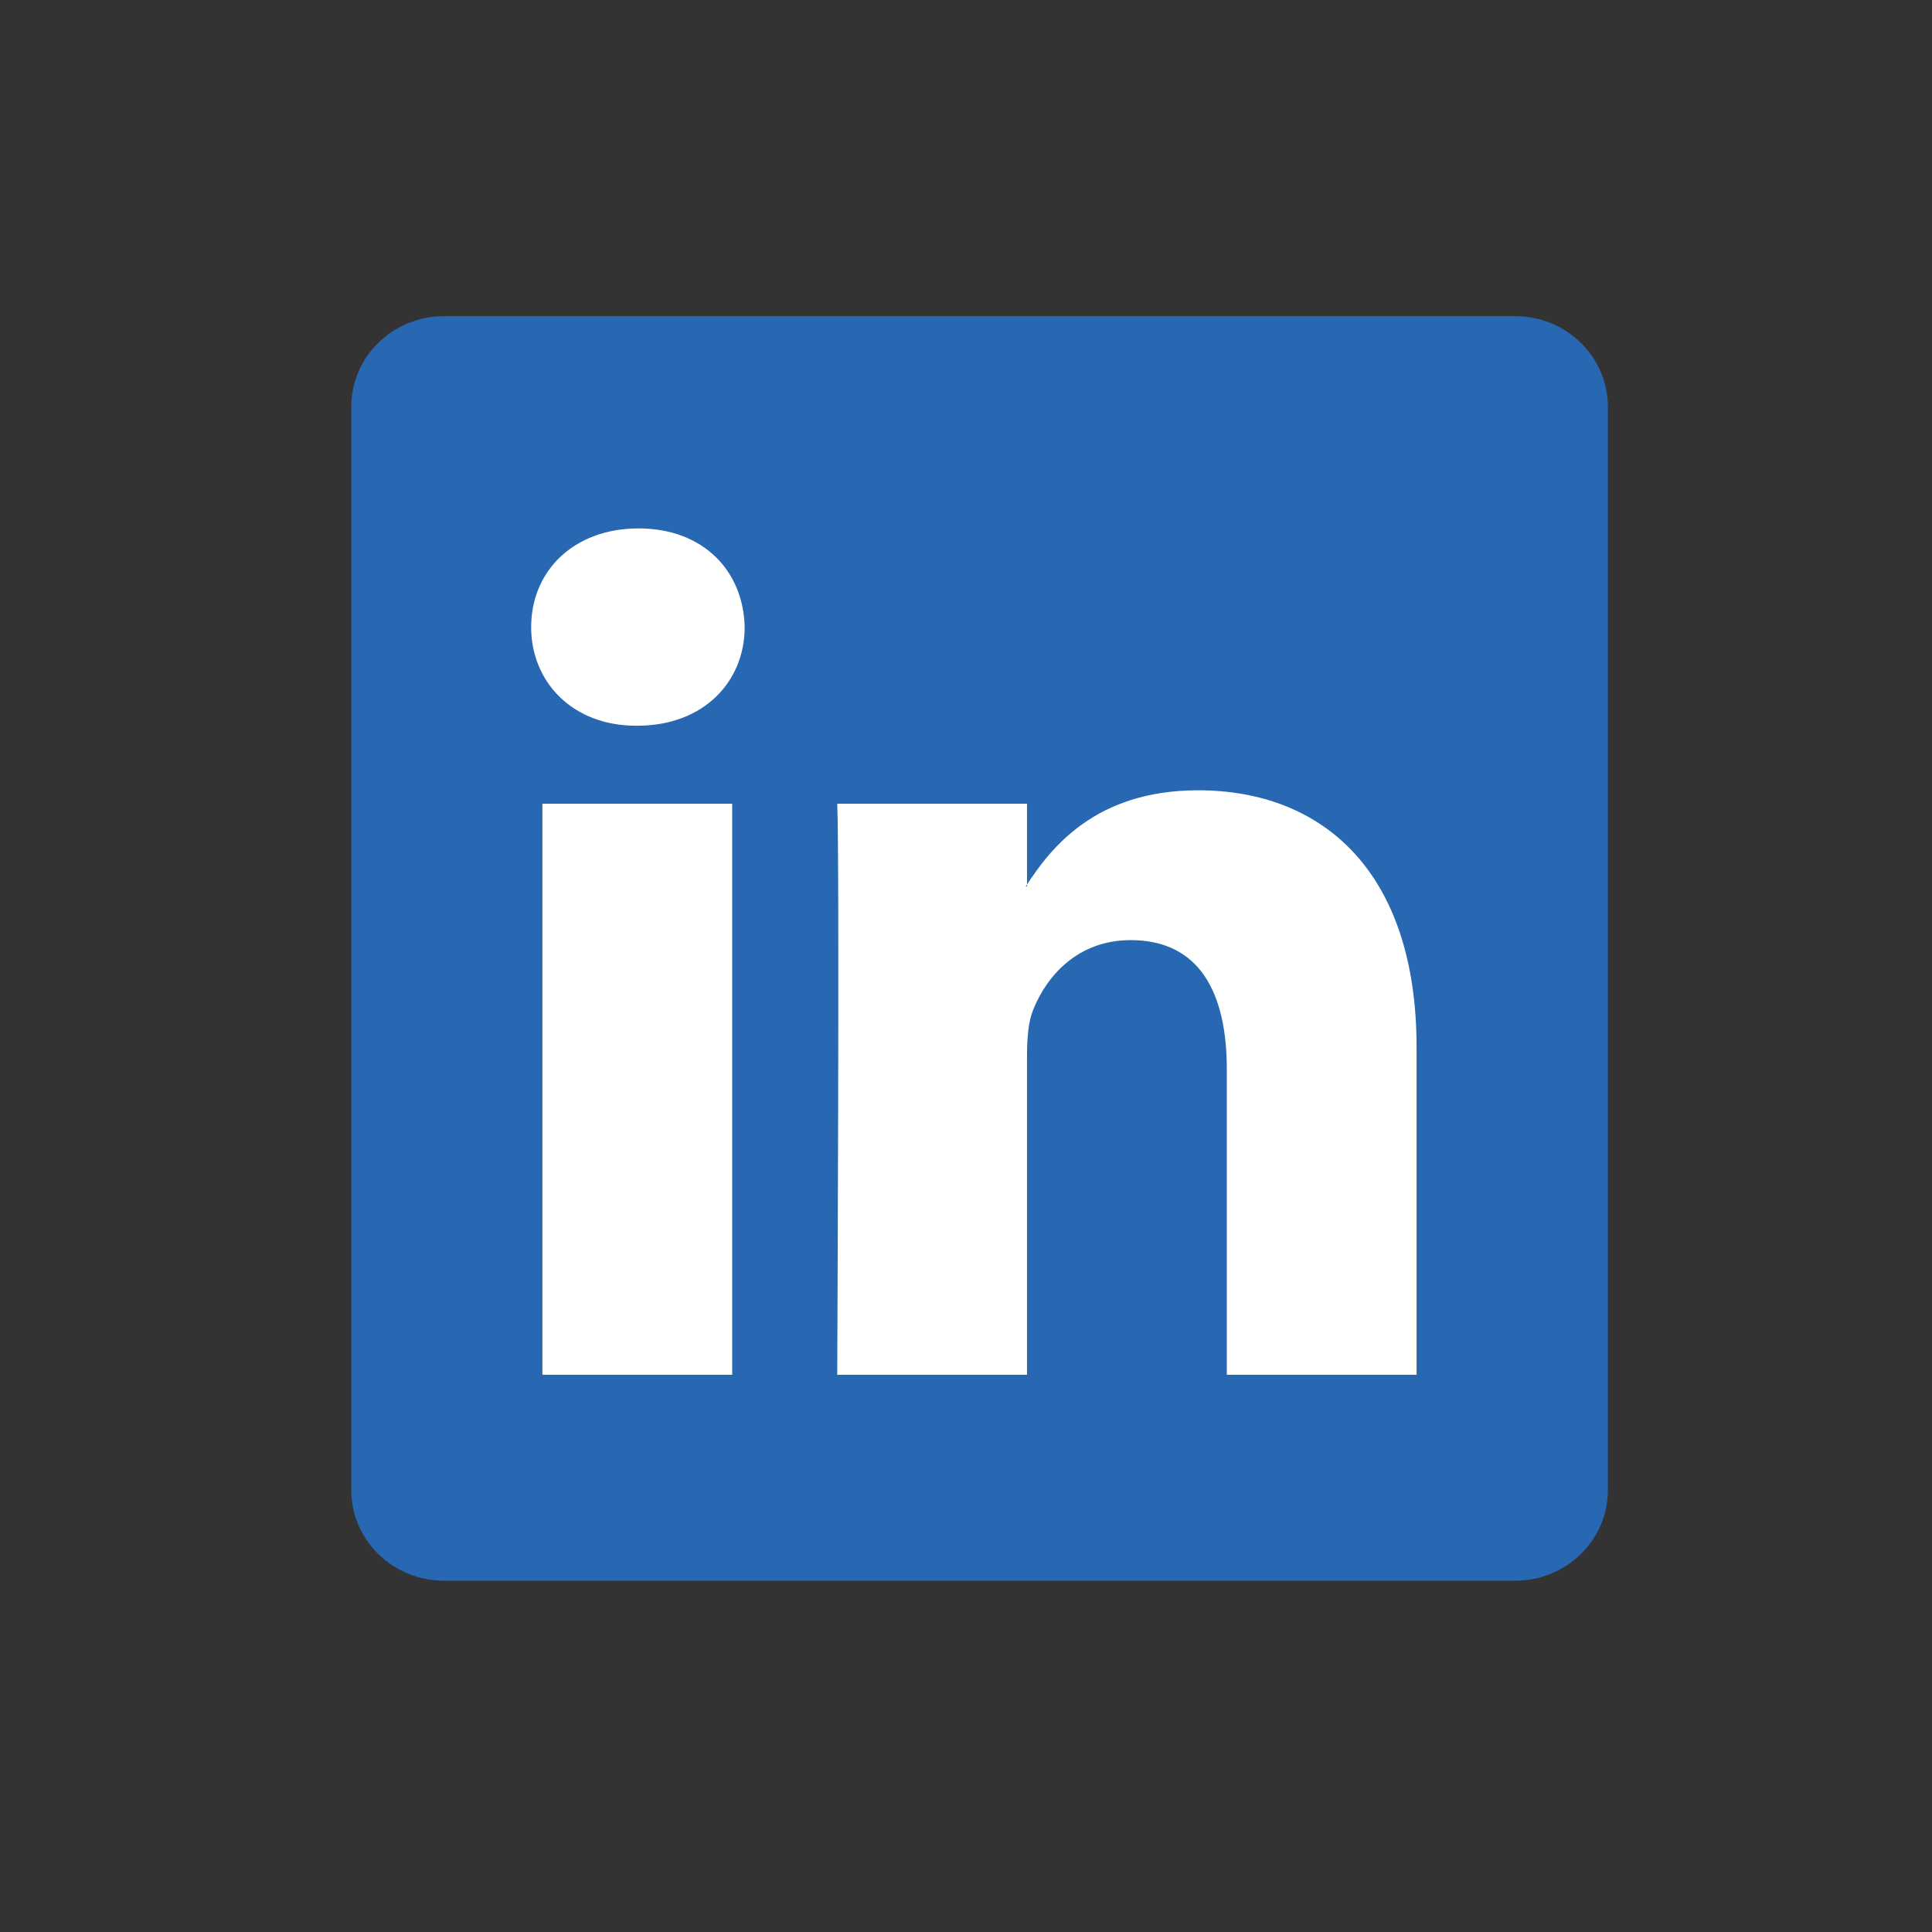
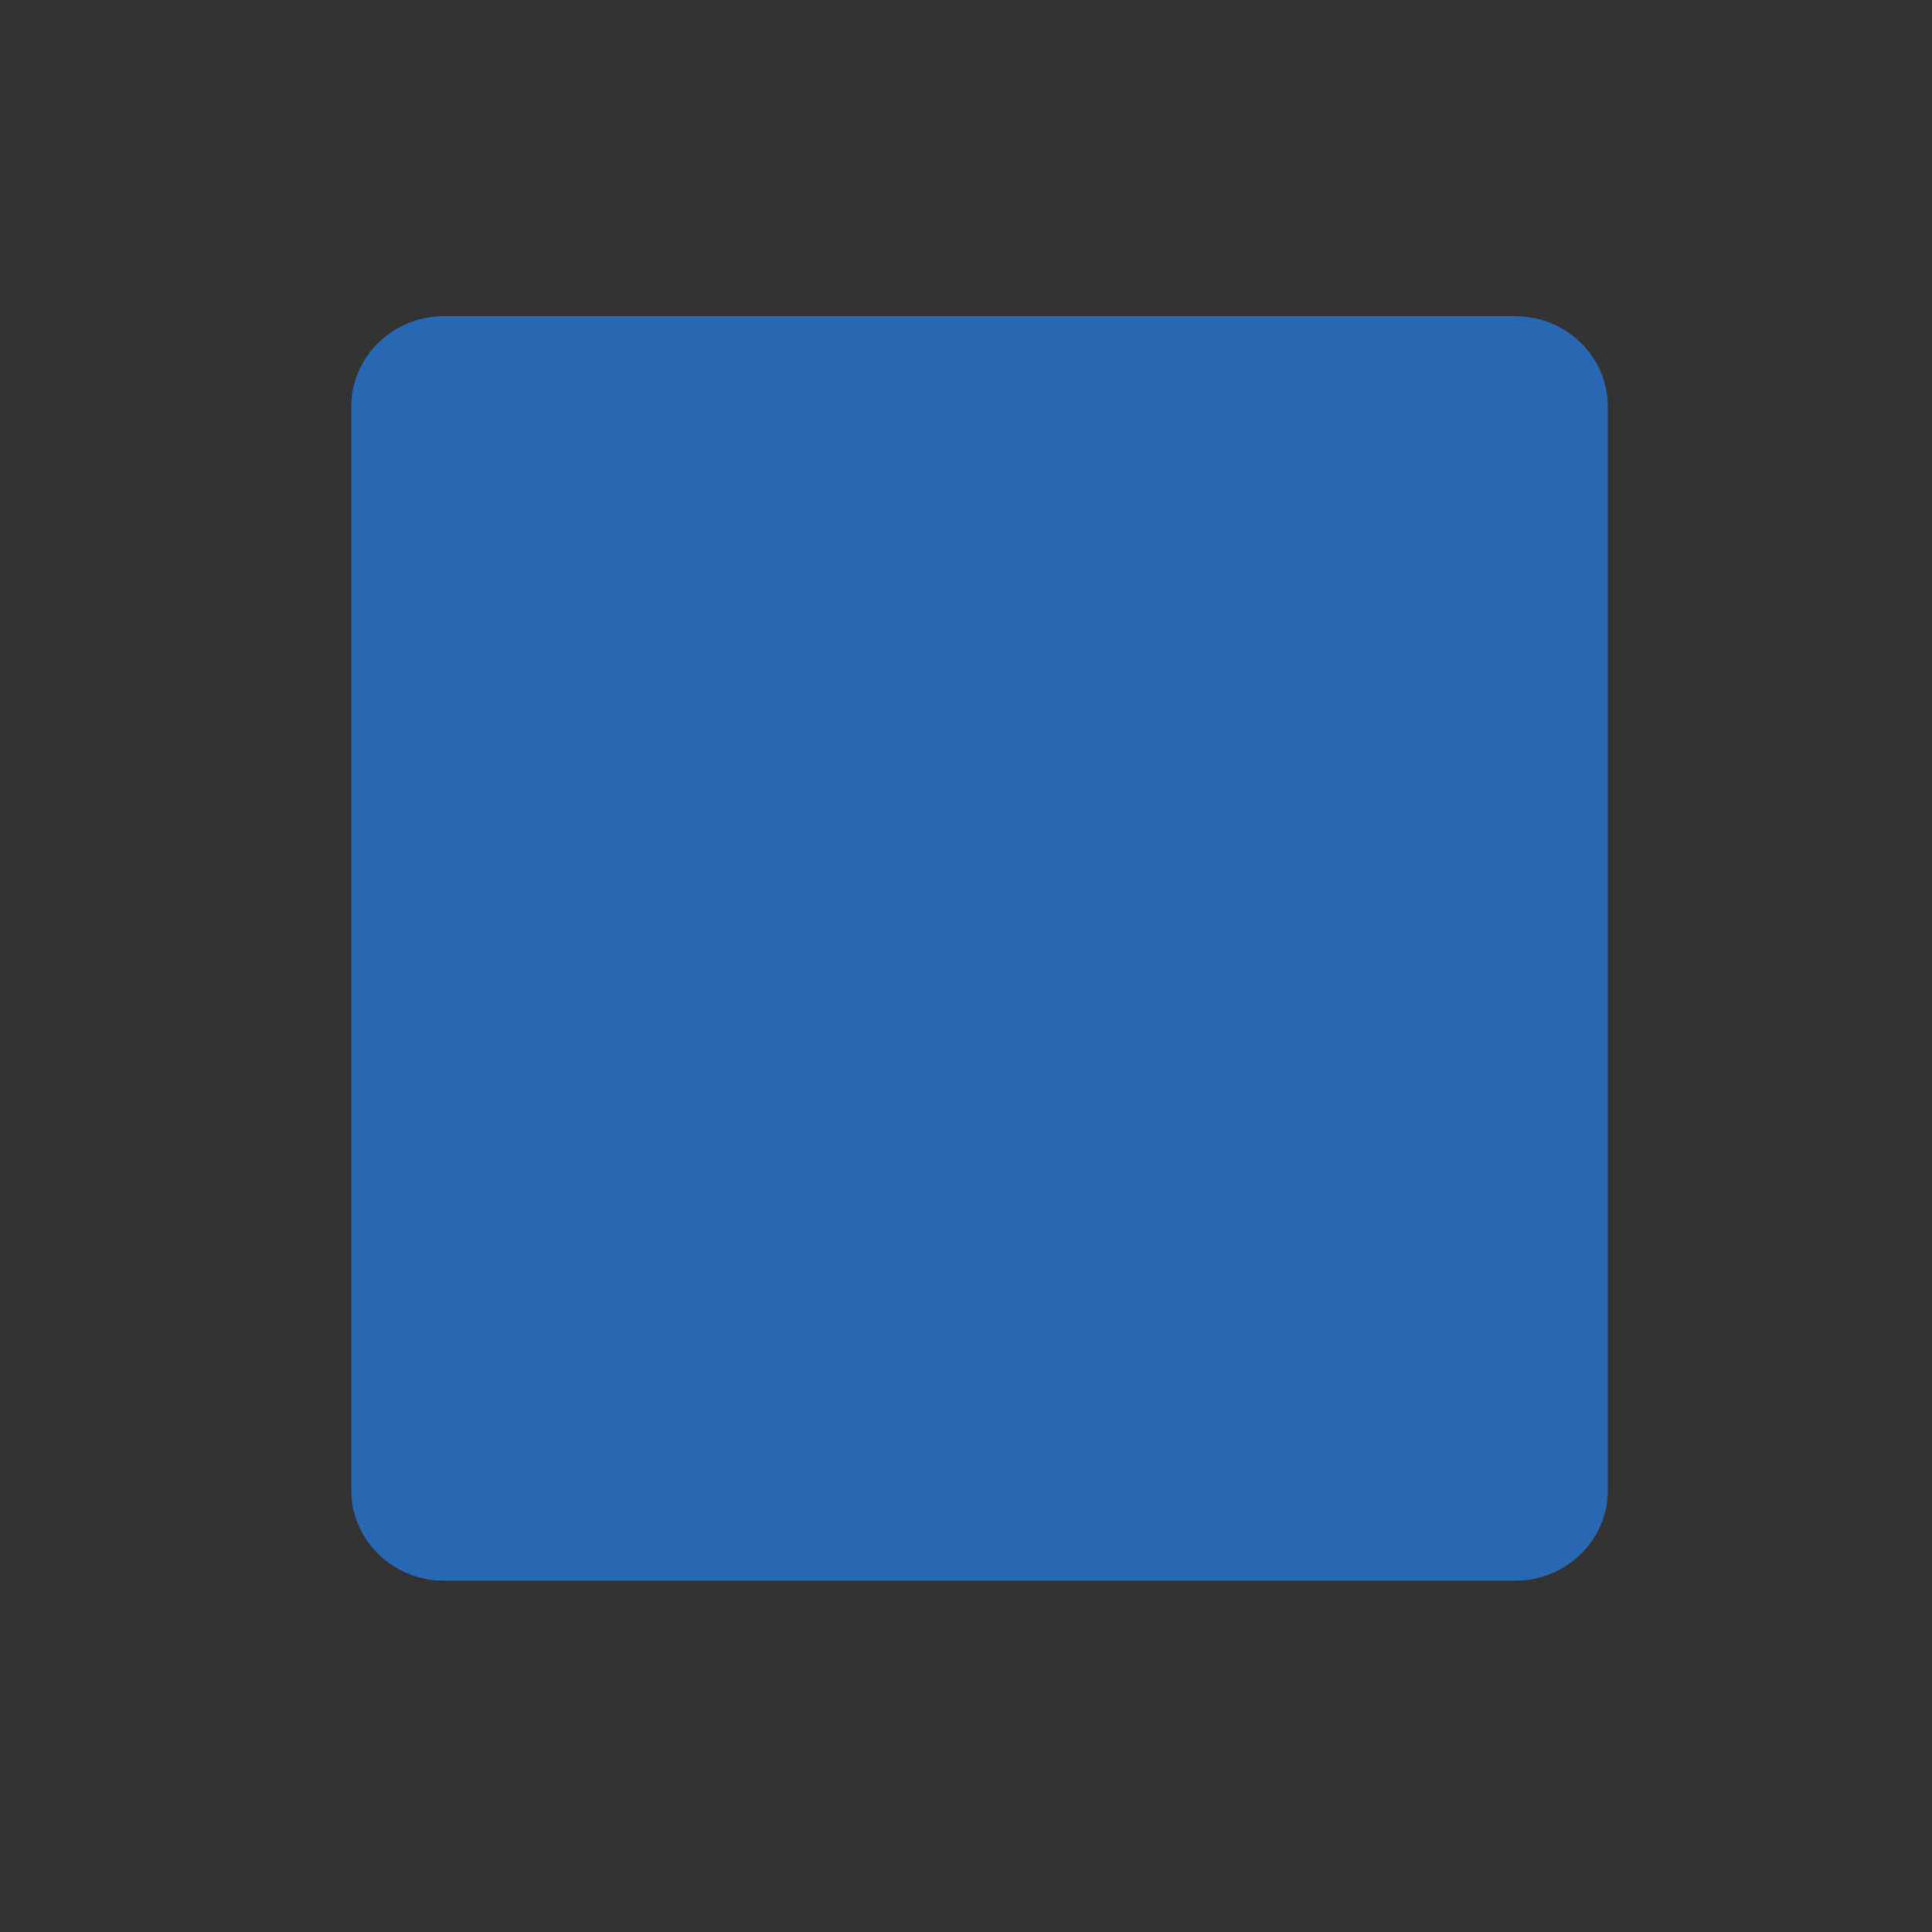
<svg xmlns="http://www.w3.org/2000/svg" width="55" height="55" viewBox="0 0 55 55" fill="none">
  <rect x="0" y="0" width="55" height="55" fill="#333333" stroke="none" />
  <path d="M10 11.579C10 10.155 11.184 9 12.644 9H43.13C44.59 9 45.773 10.155 45.773 11.579V42.421C45.773 43.846 44.59 45 43.13 45H12.644C11.184 45 10 43.846 10 42.421V11.579Z" fill="#2867B2" />
-   <path fill-rule="evenodd" clip-rule="evenodd" d="M20.844 39.136V22.88H15.441V39.136H20.844ZM18.142 20.66C20.026 20.66 21.199 19.412 21.199 17.852C21.164 16.257 20.026 15.043 18.178 15.043C16.329 15.043 15.121 16.257 15.121 17.852C15.121 19.412 16.294 20.66 18.107 20.66H18.142Z" fill="white" />
-   <path fill-rule="evenodd" clip-rule="evenodd" d="M23.834 39.136H29.237V30.058C29.237 29.572 29.272 29.087 29.415 28.739C29.805 27.768 30.695 26.763 32.187 26.763C34.142 26.763 34.925 28.254 34.925 30.439V39.136H40.327V29.815C40.327 24.822 37.662 22.498 34.107 22.498C31.192 22.498 29.912 24.128 29.201 25.237H29.237V22.88H23.834C23.905 24.405 23.834 39.136 23.834 39.136Z" fill="white" />
</svg>